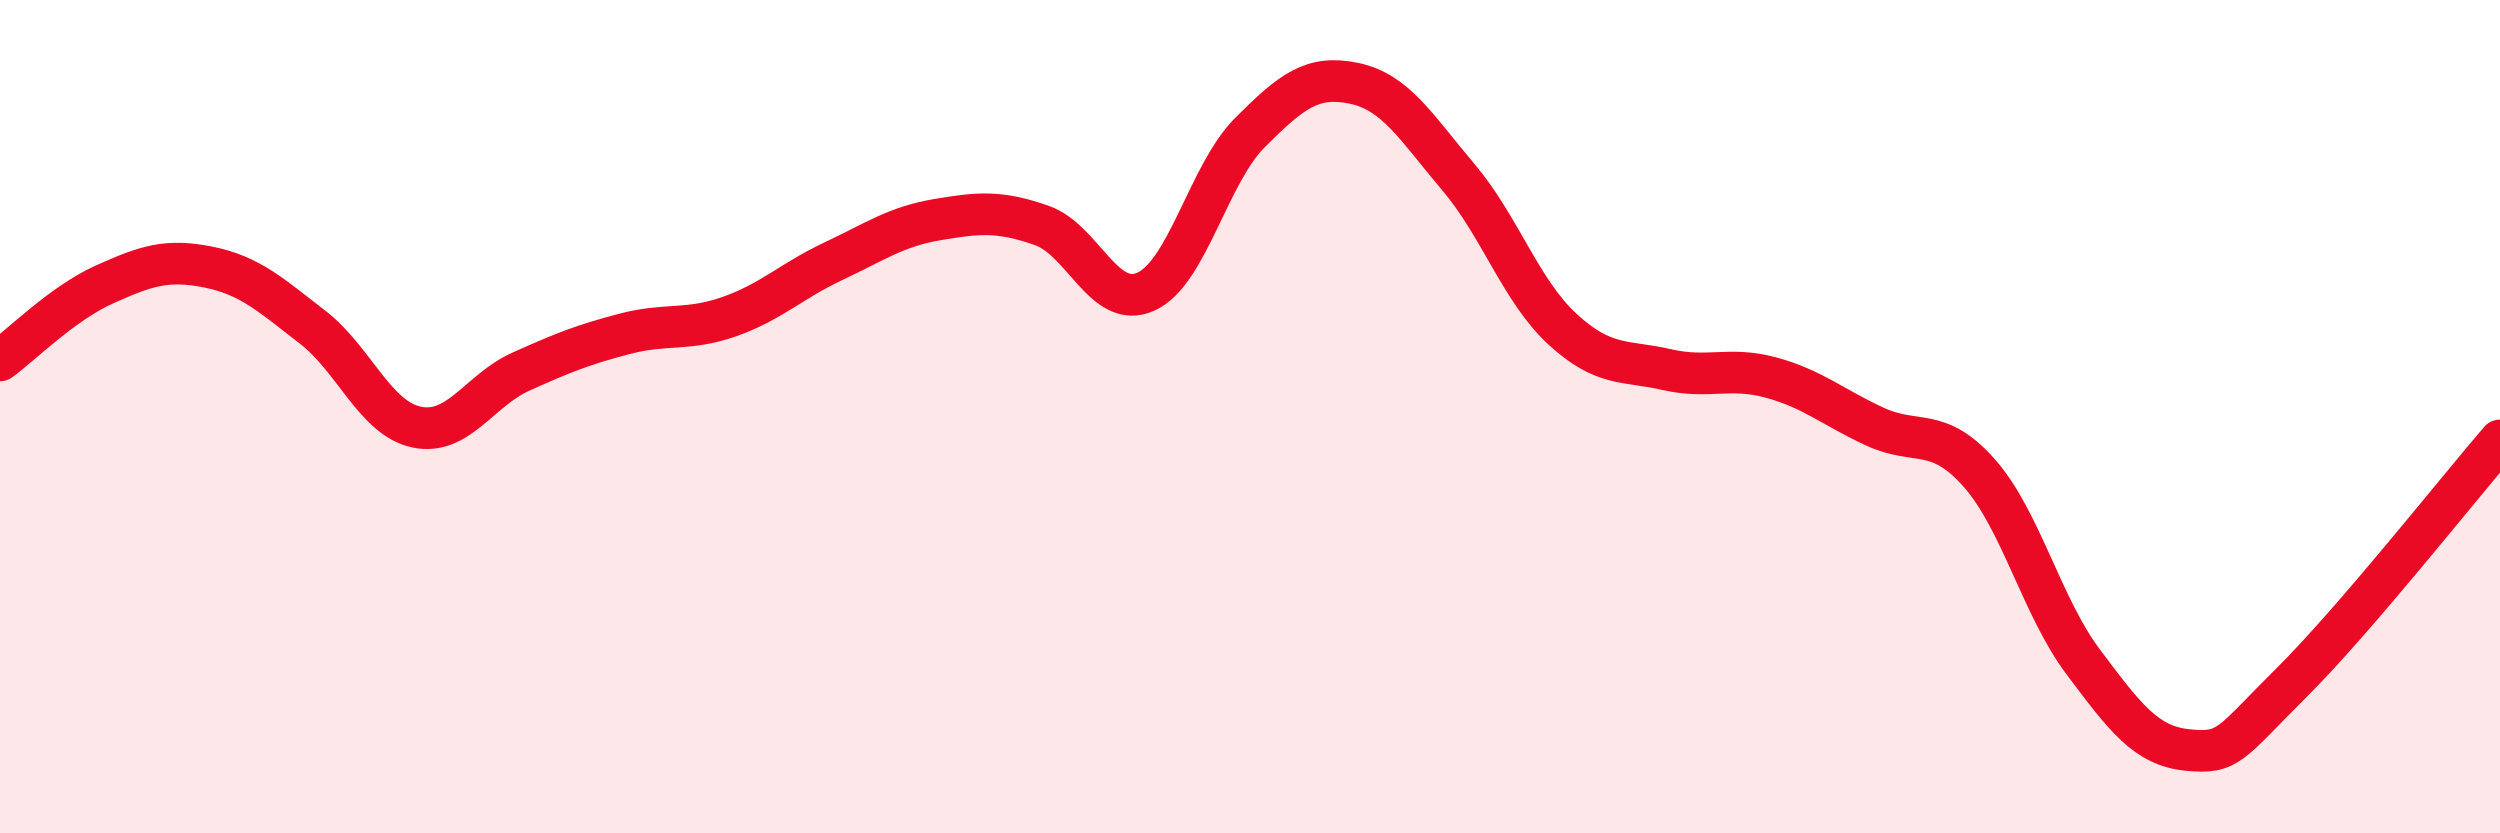
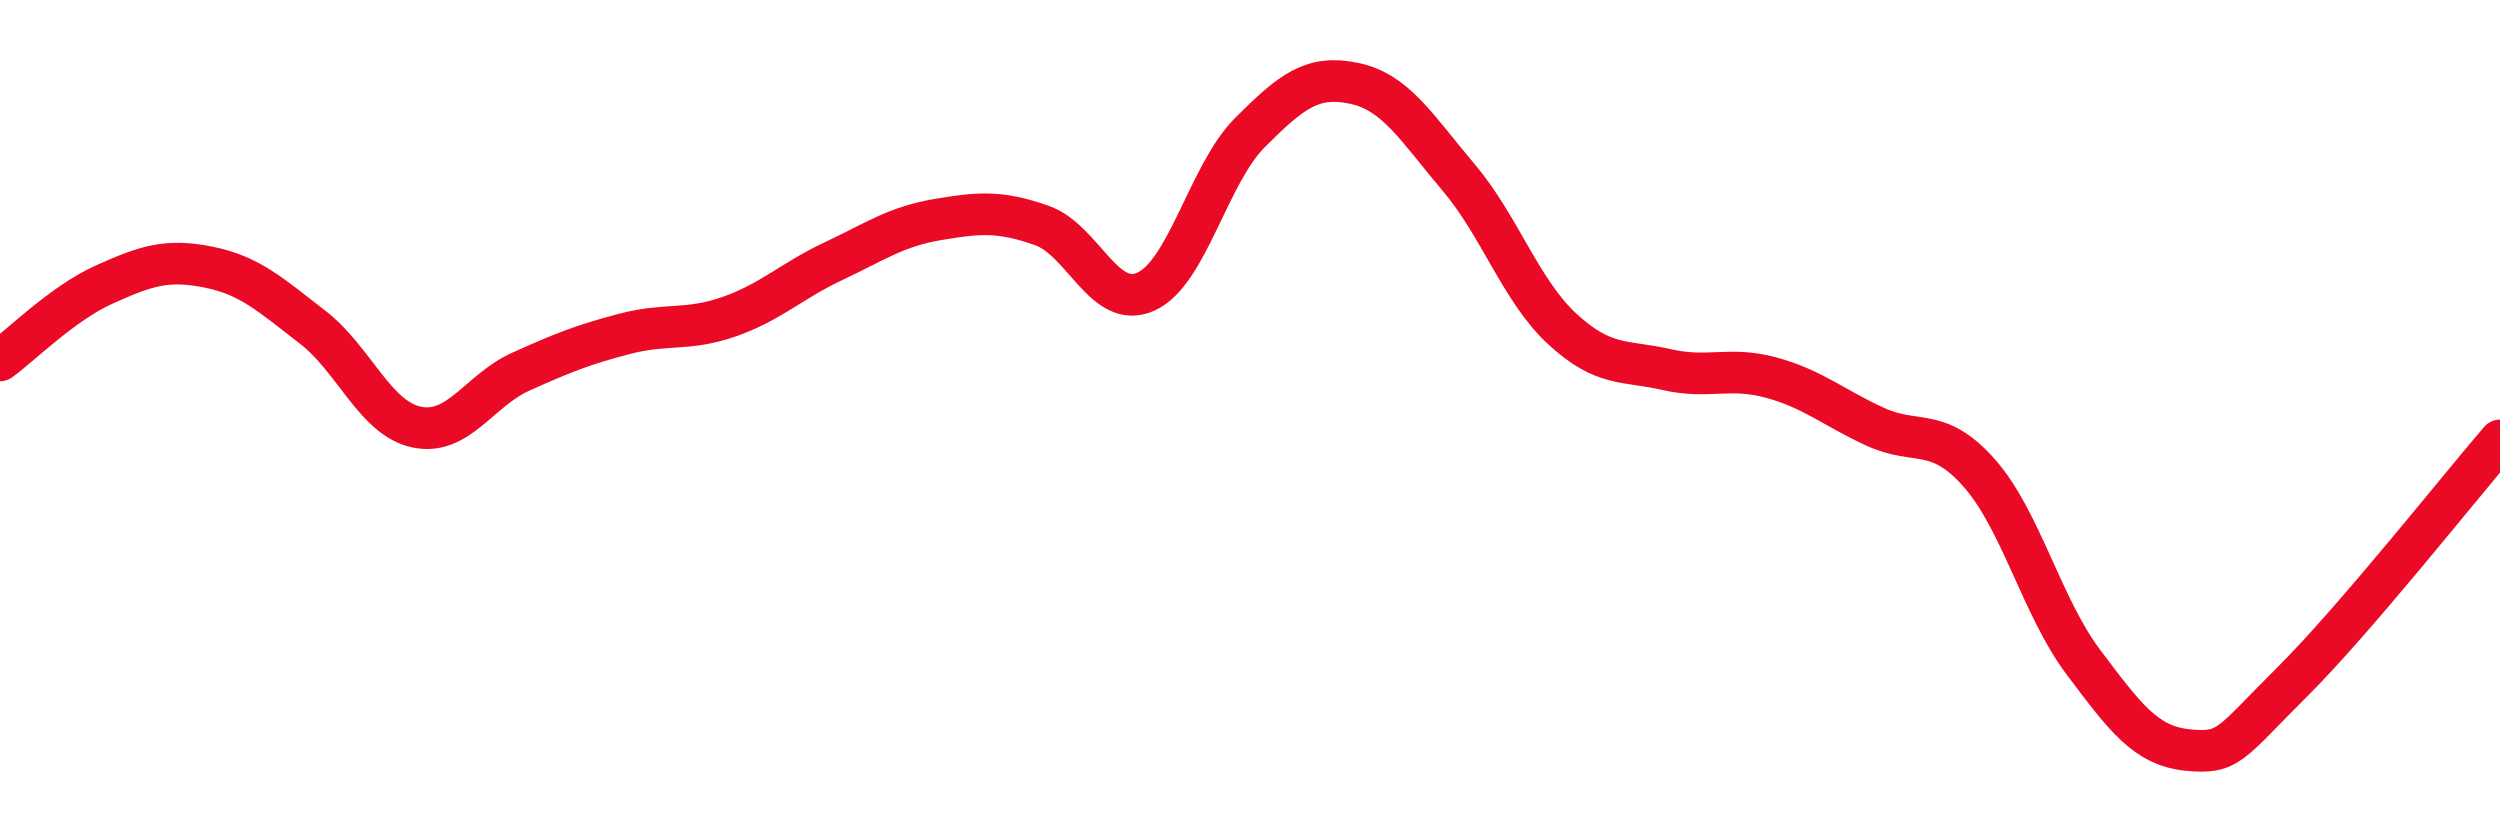
<svg xmlns="http://www.w3.org/2000/svg" width="60" height="20" viewBox="0 0 60 20">
-   <path d="M 0,8.65 C 0.5,8.29 1.5,7.28 2.5,6.83 C 3.5,6.38 4,6.21 5,6.41 C 6,6.61 6.5,7.08 7.5,7.85 C 8.5,8.62 9,10.04 10,10.25 C 11,10.46 11.5,9.37 12.5,8.92 C 13.5,8.47 14,8.27 15,8.01 C 16,7.75 16.5,7.95 17.5,7.6 C 18.5,7.25 19,6.74 20,6.27 C 21,5.8 21.5,5.44 22.5,5.27 C 23.5,5.1 24,5.06 25,5.41 C 26,5.76 26.5,7.45 27.5,7 C 28.5,6.55 29,4.18 30,3.18 C 31,2.18 31.5,1.79 32.5,2 C 33.5,2.21 34,3.07 35,4.25 C 36,5.43 36.5,6.98 37.5,7.9 C 38.5,8.82 39,8.64 40,8.87 C 41,9.1 41.5,8.79 42.5,9.06 C 43.5,9.33 44,9.78 45,10.24 C 46,10.7 46.5,10.22 47.5,11.35 C 48.5,12.48 49,14.56 50,15.89 C 51,17.22 51.5,17.9 52.5,18 C 53.5,18.1 53.5,17.87 55,16.38 C 56.5,14.89 59,11.73 60,10.57L60 20L0 20Z" fill="#EB0A25" opacity="0.1" stroke-linecap="round" stroke-linejoin="round" />
  <path d="M 0,8.65 C 0.5,8.29 1.5,7.28 2.5,6.83 C 3.5,6.38 4,6.21 5,6.41 C 6,6.61 6.5,7.08 7.5,7.85 C 8.5,8.62 9,10.04 10,10.25 C 11,10.46 11.5,9.37 12.5,8.92 C 13.5,8.47 14,8.27 15,8.01 C 16,7.75 16.5,7.95 17.5,7.6 C 18.5,7.25 19,6.74 20,6.27 C 21,5.8 21.5,5.44 22.5,5.27 C 23.5,5.1 24,5.06 25,5.41 C 26,5.76 26.5,7.45 27.5,7 C 28.5,6.55 29,4.18 30,3.18 C 31,2.18 31.5,1.79 32.5,2 C 33.5,2.21 34,3.07 35,4.25 C 36,5.43 36.5,6.98 37.5,7.9 C 38.5,8.82 39,8.64 40,8.87 C 41,9.1 41.5,8.79 42.5,9.06 C 43.5,9.33 44,9.78 45,10.24 C 46,10.7 46.5,10.22 47.5,11.35 C 48.5,12.48 49,14.56 50,15.89 C 51,17.22 51.5,17.9 52.5,18 C 53.5,18.1 53.5,17.87 55,16.38 C 56.5,14.89 59,11.73 60,10.57" stroke="#EB0A25" stroke-width="1" fill="none" stroke-linecap="round" stroke-linejoin="round" />
</svg>